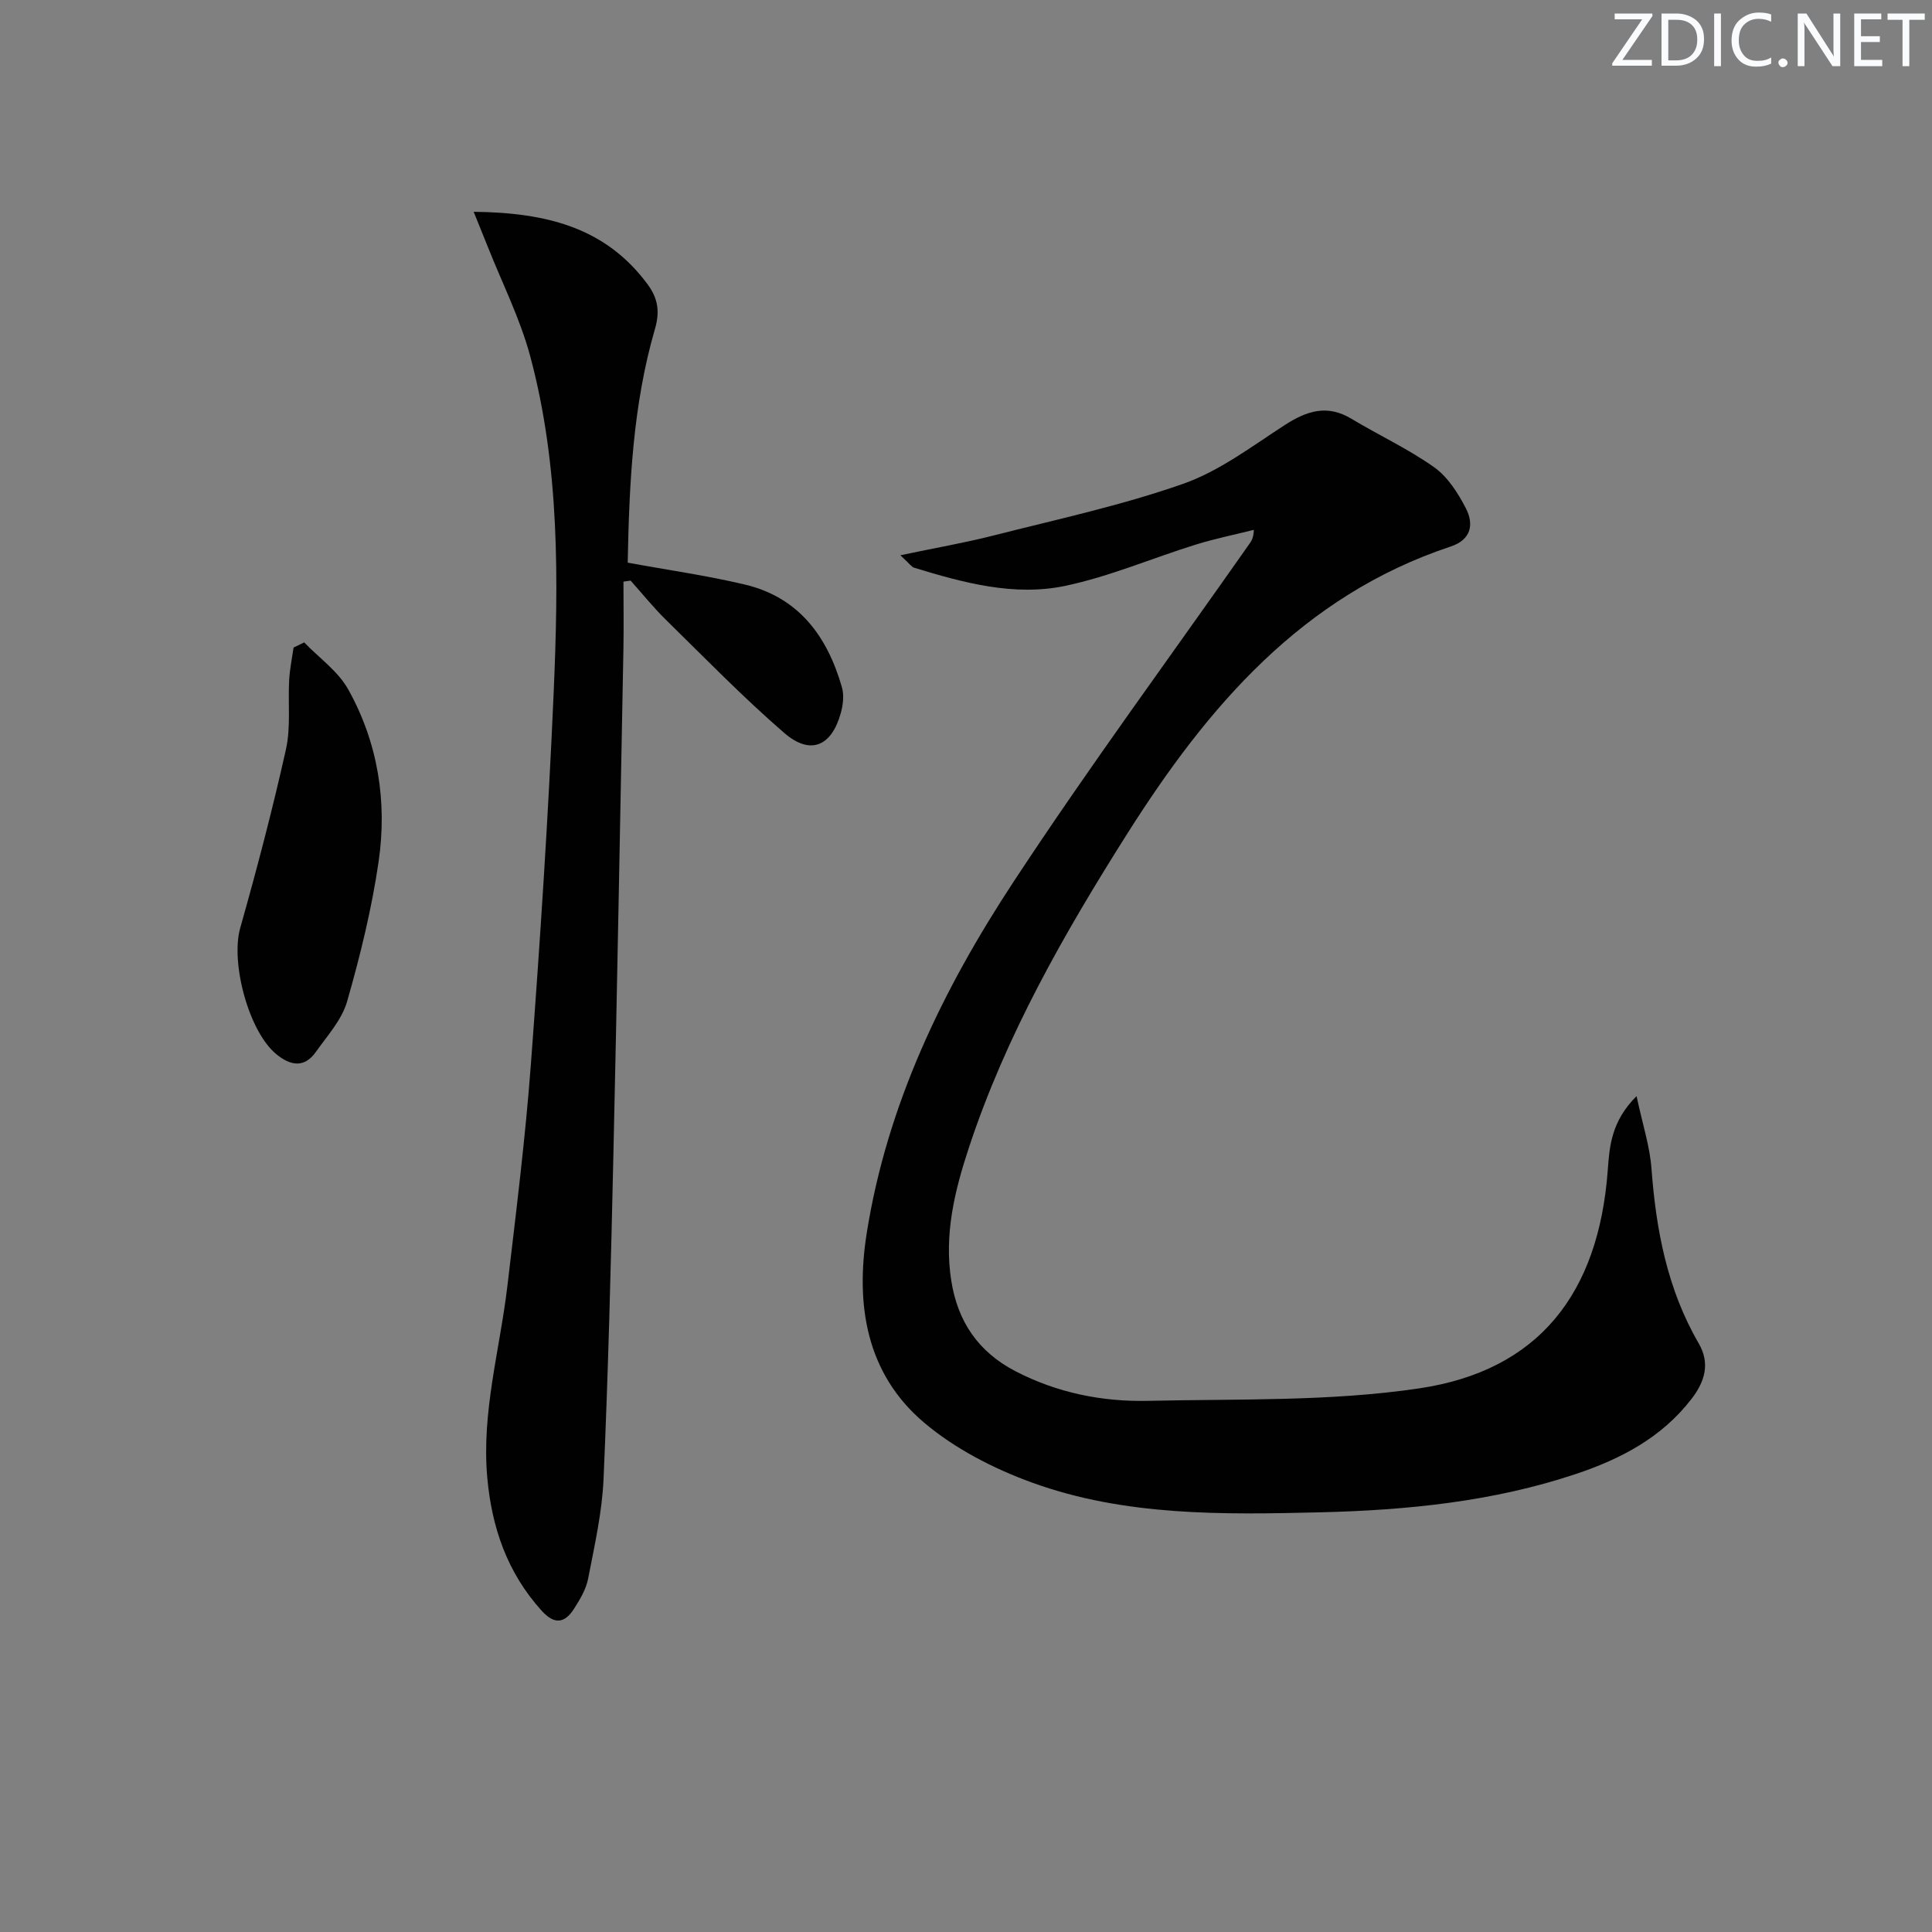
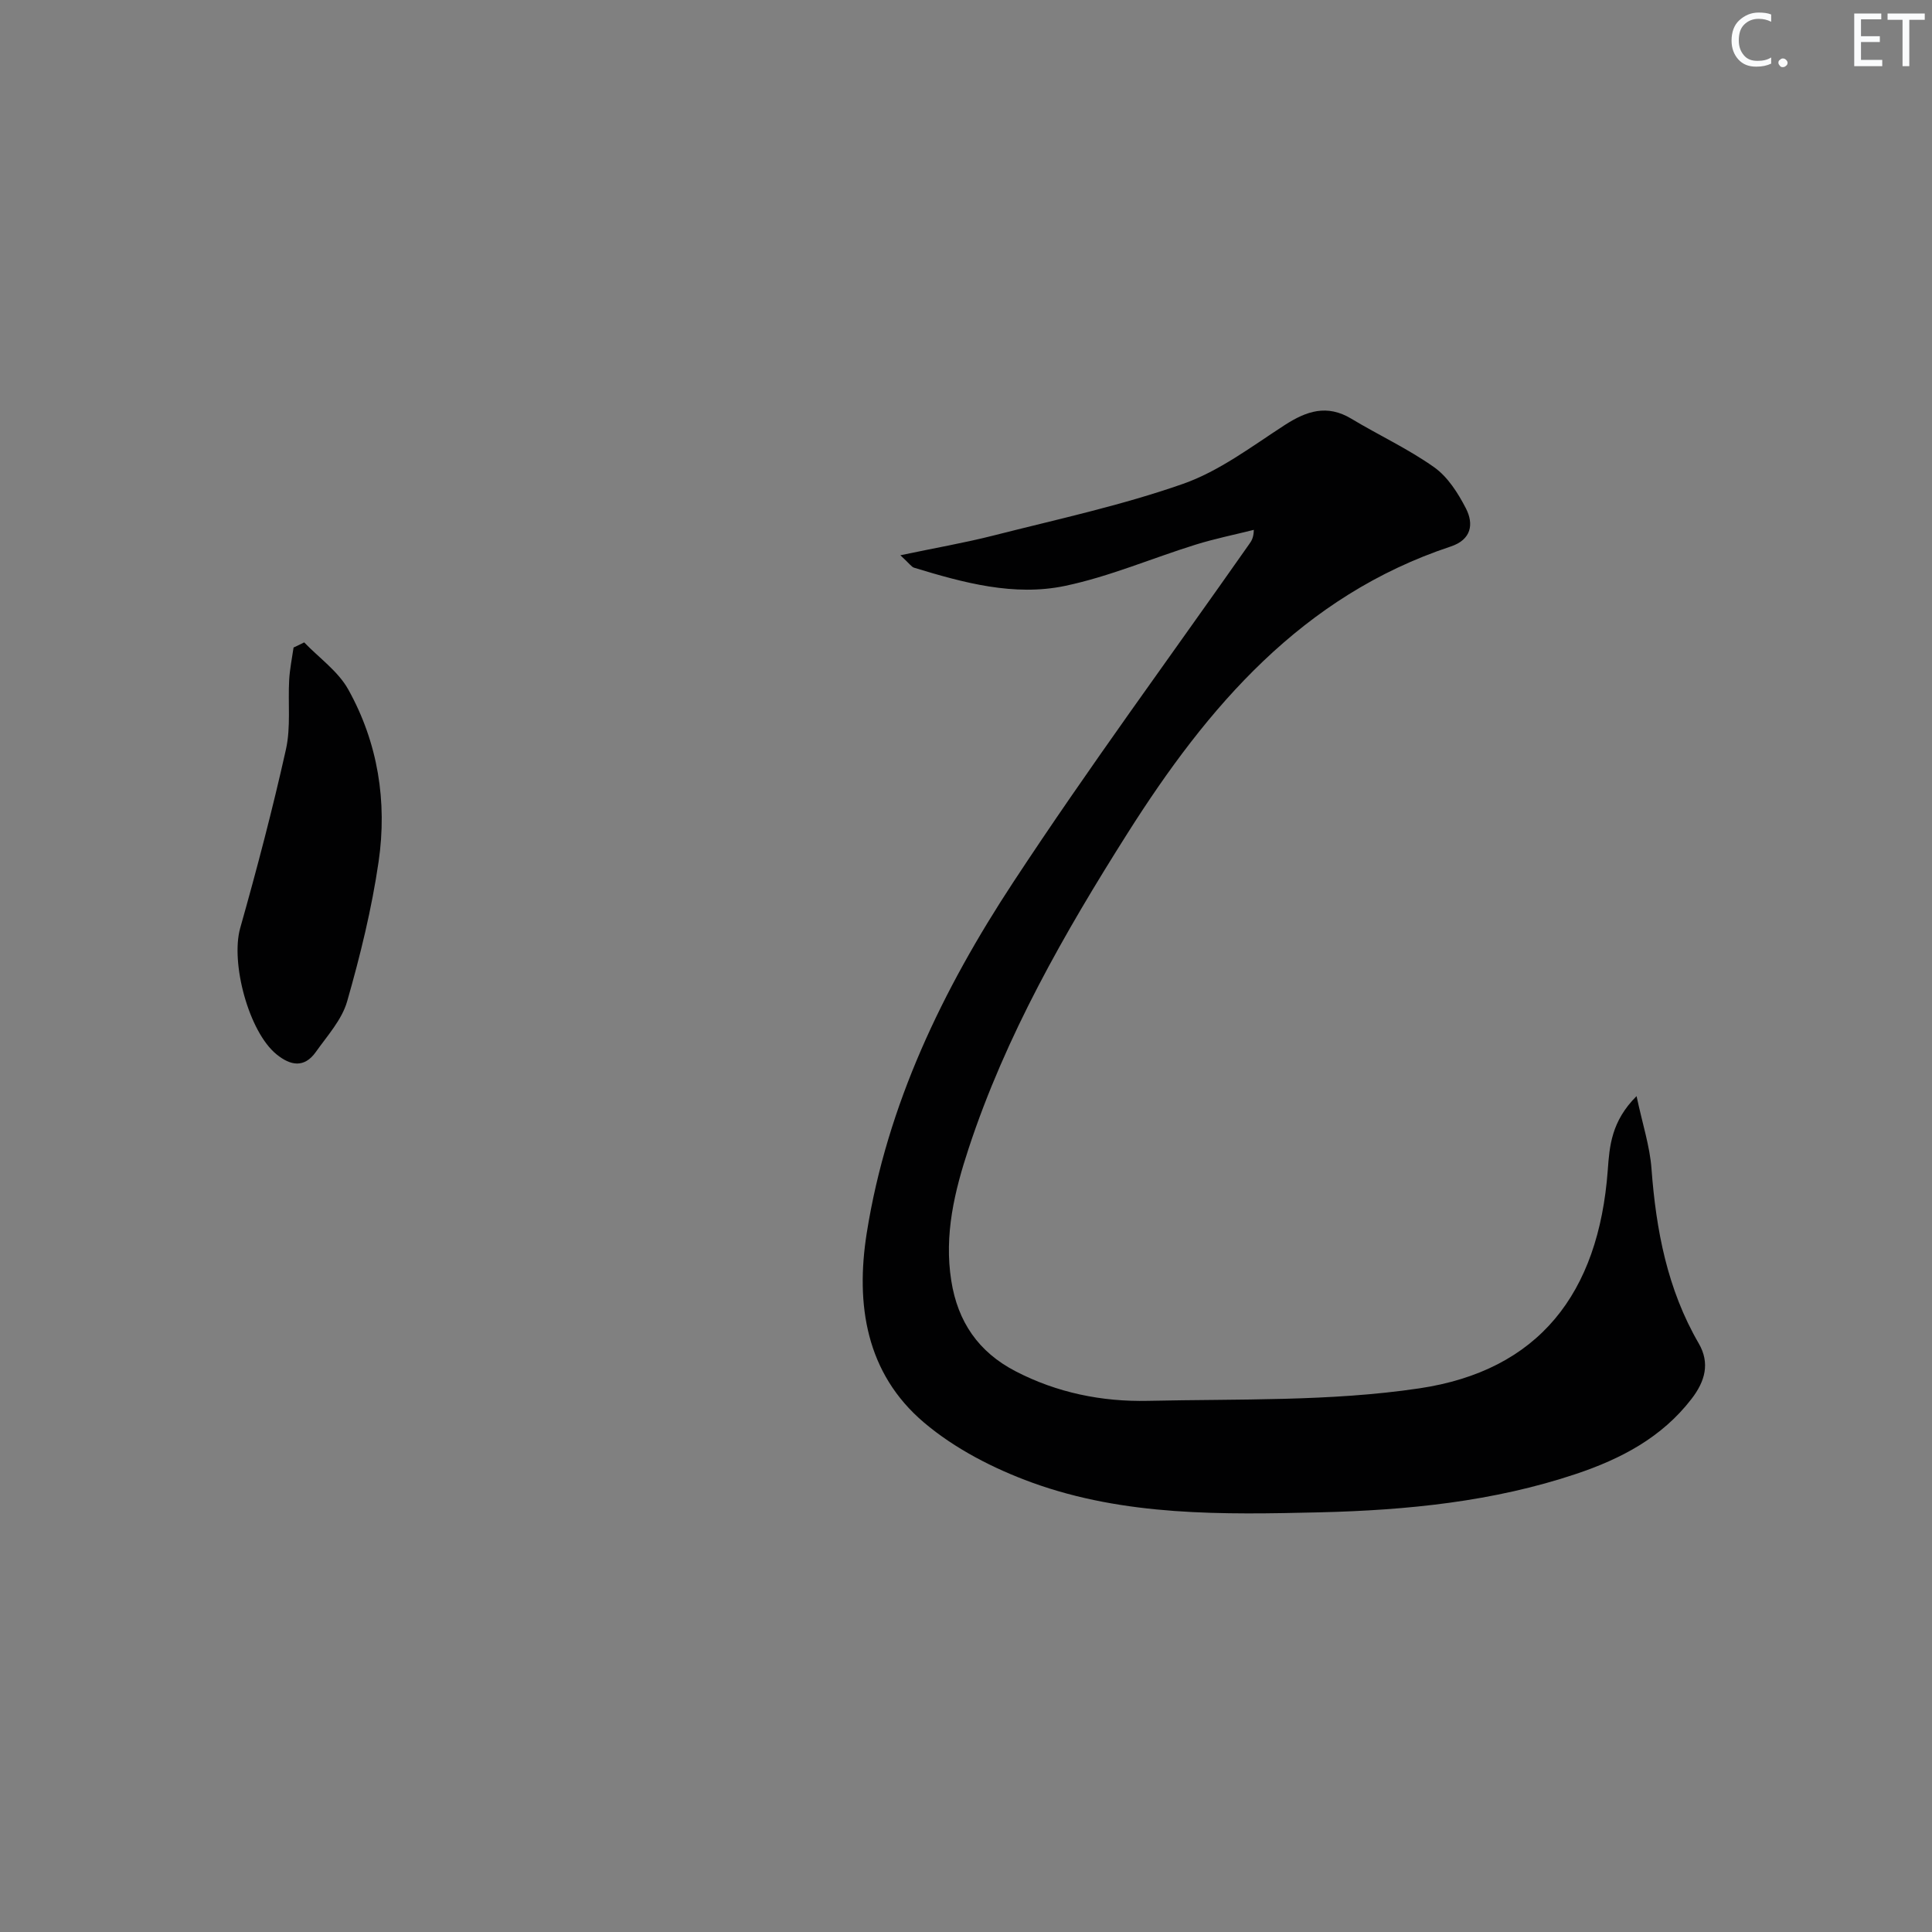
<svg xmlns="http://www.w3.org/2000/svg" enable-background="new 0 0 400 400" viewBox="0 0 400 400">
  <rect x="0" y="0" width="400" height="400" fill="#808080" stroke="none" />
  <g fill="#fafbfc">
-     <path d="m342.2 3.2-6.3 9.2h6.1v1.2h-8.2v-.5l6.2-9.1h-5.7v-1.2h7.8v.4z" />
-     <path d="m344 13.7v-10.9h3.1c1.6 0 3 .5 4.1 1.4 1.1 1 1.6 2.2 1.6 3.9s-.5 3-1.6 4-2.5 1.5-4.2 1.5h-3zm1.4-9.6v8.4h1.6c1.4 0 2.5-.4 3.2-1.1.8-.8 1.2-1.8 1.2-3.2s-.4-2.4-1.2-3.1-1.8-1-3.1-1z" />
-     <path d="m356.3 2.8v10.9h-1.4v-10.9z" />
    <path d="m366.6 13.2c-.8.4-1.8.6-3 .6-1.6 0-2.8-.5-3.7-1.5s-1.4-2.3-1.4-3.9c0-1.7.5-3.2 1.6-4.2s2.4-1.6 4-1.6c1 0 1.9.1 2.6.4v1.5c-.8-.4-1.6-.6-2.6-.6-1.2 0-2.2.4-3 1.2s-1.1 1.9-1.1 3.3c0 1.3.4 2.3 1.1 3.1s1.6 1.1 2.8 1.1c1.1 0 2-.2 2.8-.7v1.3z" />
    <path d="m368.2 13c0-.3.1-.5.3-.6.2-.2.4-.3.6-.3.3 0 .5.1.7.3s.3.4.3.6-.1.5-.3.6c-.2.2-.4.3-.7.3s-.5-.1-.6-.3c-.2-.2-.3-.4-.3-.6z" />
-     <path d="m381.1 13.7h-1.7l-5.5-8.4c-.2-.2-.3-.5-.4-.7 0 .2.1.8.1 1.5v7.6h-1.4v-10.9h1.8l5.3 8.3c.3.4.4.6.4.8 0-.3-.1-.8-.1-1.6v-7.5h1.4v10.9z" />
    <path d="m389.7 13.7h-5.8v-10.9h5.6v1.2h-4.2v3.5h3.9v1.2h-3.9v3.7h4.4z" />
    <path d="m398.4 4.1h-3.1v9.6h-1.4v-9.6h-3.1v-1.3h7.7v1.3z" />
  </g>
  <path d="m338.83 226.94c1.25 5.86 2.75 10.38 3.09 14.99.95 12.74 3.27 24.99 9.78 36.2 2.38 4.1 1.32 7.86-1.49 11.5-6.16 8-14.6 12.41-23.87 15.52-17.19 5.76-35.03 7.52-53 7.96-20.13.48-40.41.83-59.65-6.15-7.96-2.89-15.99-7.01-22.4-12.45-11.98-10.16-14.19-24.41-11.84-39.23 4.22-26.61 15.75-50.44 30.33-72.62 15.61-23.76 32.5-46.68 48.83-69.97.46-.65.94-1.29.98-2.99-4.02 1.01-8.09 1.83-12.04 3.06-9.03 2.81-17.83 6.61-27.03 8.54-10.58 2.22-21.06-.65-31.26-3.76-.54-.16-.93-.81-2.85-2.58 7.27-1.53 13.3-2.57 19.21-4.07 13.16-3.35 26.5-6.22 39.28-10.7 7.52-2.63 14.24-7.75 21.05-12.16 4.56-2.95 8.79-4.37 13.83-1.34 5.68 3.42 11.76 6.23 17.15 10.05 2.81 1.99 4.94 5.35 6.57 8.51 1.69 3.29 1.11 6.49-3.15 7.9-30.78 10.22-50.35 33.22-66.9 59.36-13.07 20.65-25.21 41.87-32.9 65.25-2.91 8.83-5.11 17.85-3.6 27.39 1.34 8.53 5.64 14.76 13.26 18.73 8.61 4.48 17.93 6.36 27.46 6.15 18.74-.42 37.7.16 56.14-2.58 24.76-3.67 37.17-19.62 39.06-45.17.36-5.01.75-10.14 5.96-15.34z" fill="#010102" />
-   <path d="m98.07 43.85c15.07.16 27.33 3.25 36.02 15.03 2.17 2.95 2.54 5.67 1.51 9.23-4.58 15.77-5.32 32-5.64 48.38 8.36 1.54 16.4 2.67 24.27 4.54 11.17 2.65 17.07 10.75 20.08 21.26.47 1.62.24 3.63-.22 5.3-1.91 6.94-6.31 8.84-11.72 4.16-8.54-7.39-16.44-15.52-24.51-23.44-2.59-2.54-4.87-5.39-7.3-8.1-.49.07-.99.14-1.48.21 0 4.7.08 9.41-.01 14.11-.67 34.94-1.29 69.89-2.08 104.83-.5 22.29-1.06 44.58-2.03 66.84-.3 6.91-1.87 13.79-3.19 20.62-.42 2.2-1.68 4.32-2.92 6.25-1.92 3.01-4.04 3.36-6.71.41-7.12-7.88-10.34-17.22-11.26-27.61-1.2-13.47 2.6-26.39 4.16-39.55 1.81-15.33 3.73-30.67 4.88-46.06 1.91-25.52 3.59-51.07 4.7-76.63 1.02-23.44 1.3-46.98-4.85-69.9-2.09-7.78-5.81-15.13-8.79-22.67-.84-2.08-1.69-4.16-2.91-7.21z" fill="#010102" />
  <path d="m62.98 133c3.09 3.22 7.02 5.97 9.12 9.74 6.15 11.03 8.09 23.23 6.29 35.63-1.42 9.77-3.8 19.46-6.52 28.96-1.09 3.81-4.11 7.12-6.49 10.48-2.38 3.35-5.23 2.84-8.13.48-5.76-4.68-9.54-18.97-7.52-26.14 3.46-12.25 6.7-24.57 9.47-36.99 1.03-4.62.4-9.6.67-14.41.13-2.24.59-4.46.91-6.69.75-.34 1.48-.7 2.2-1.06z" fill="#010102" />
</svg>